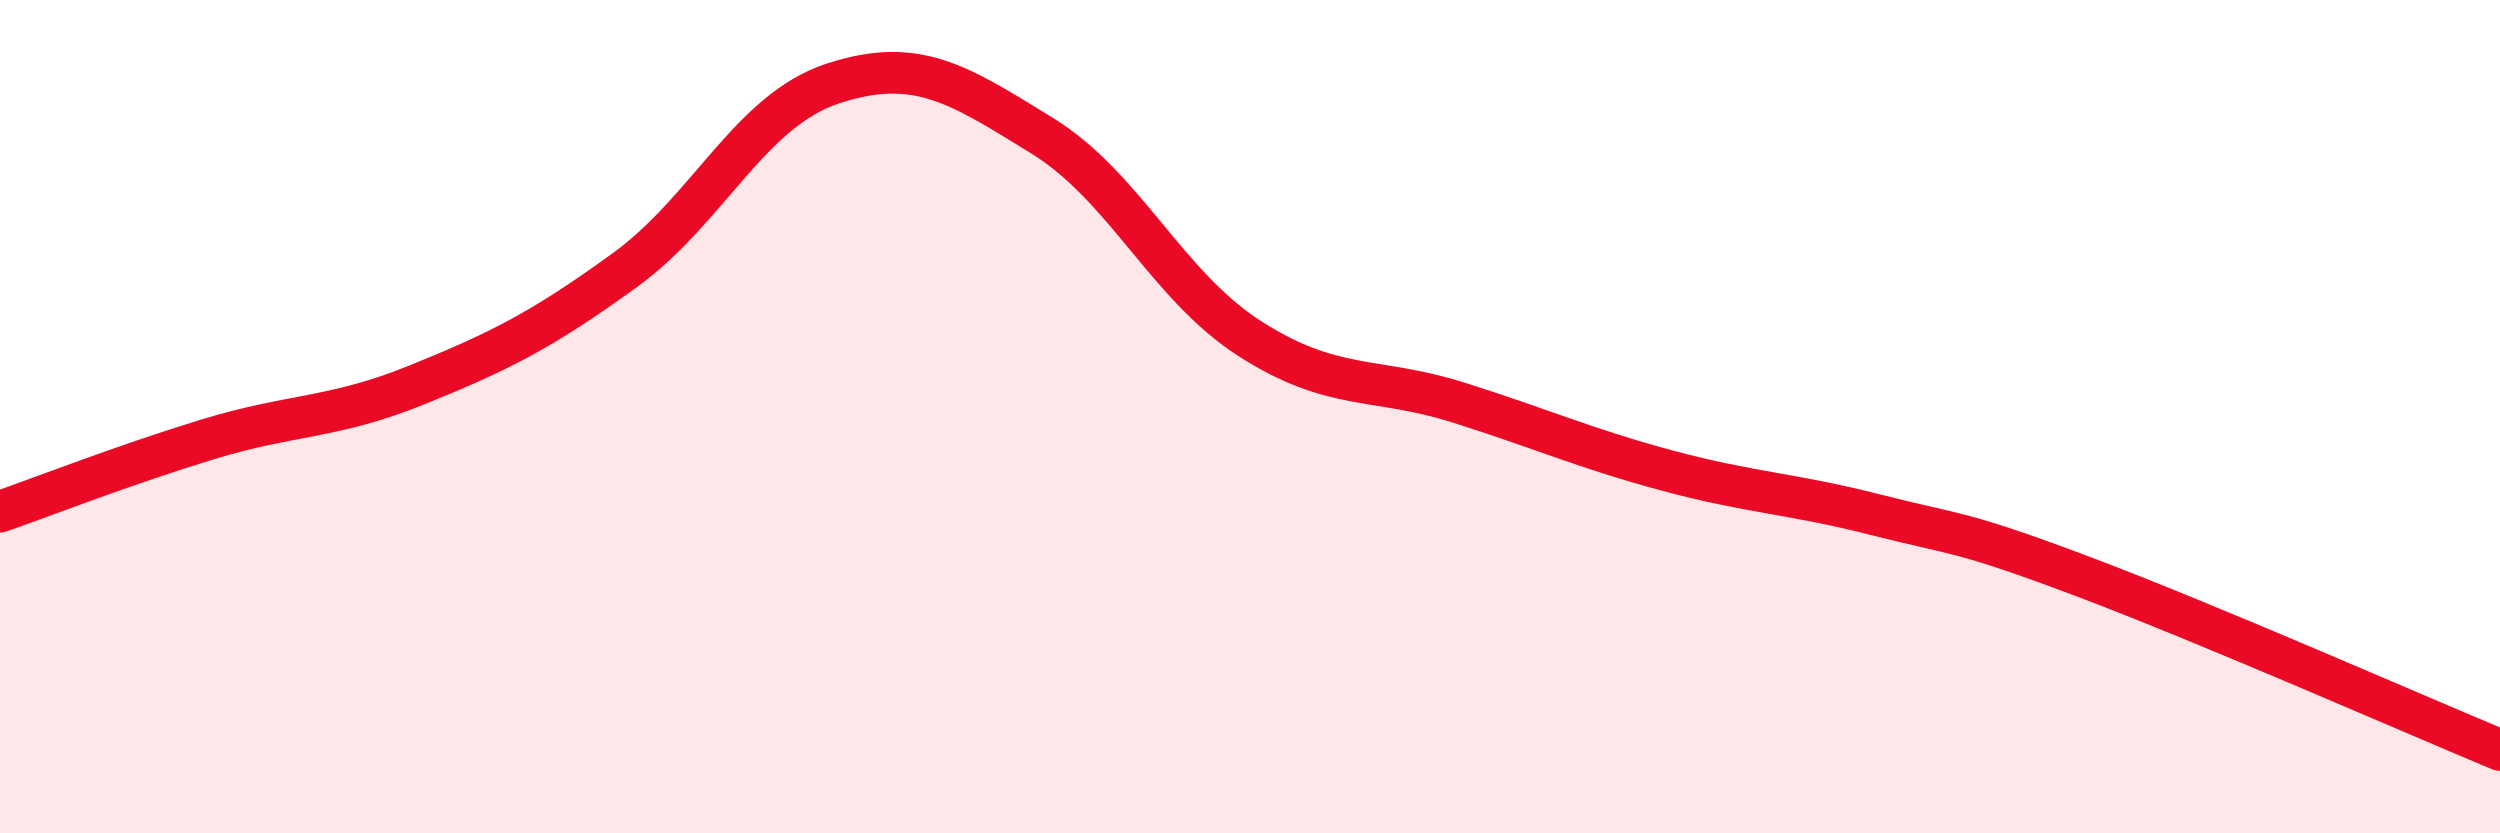
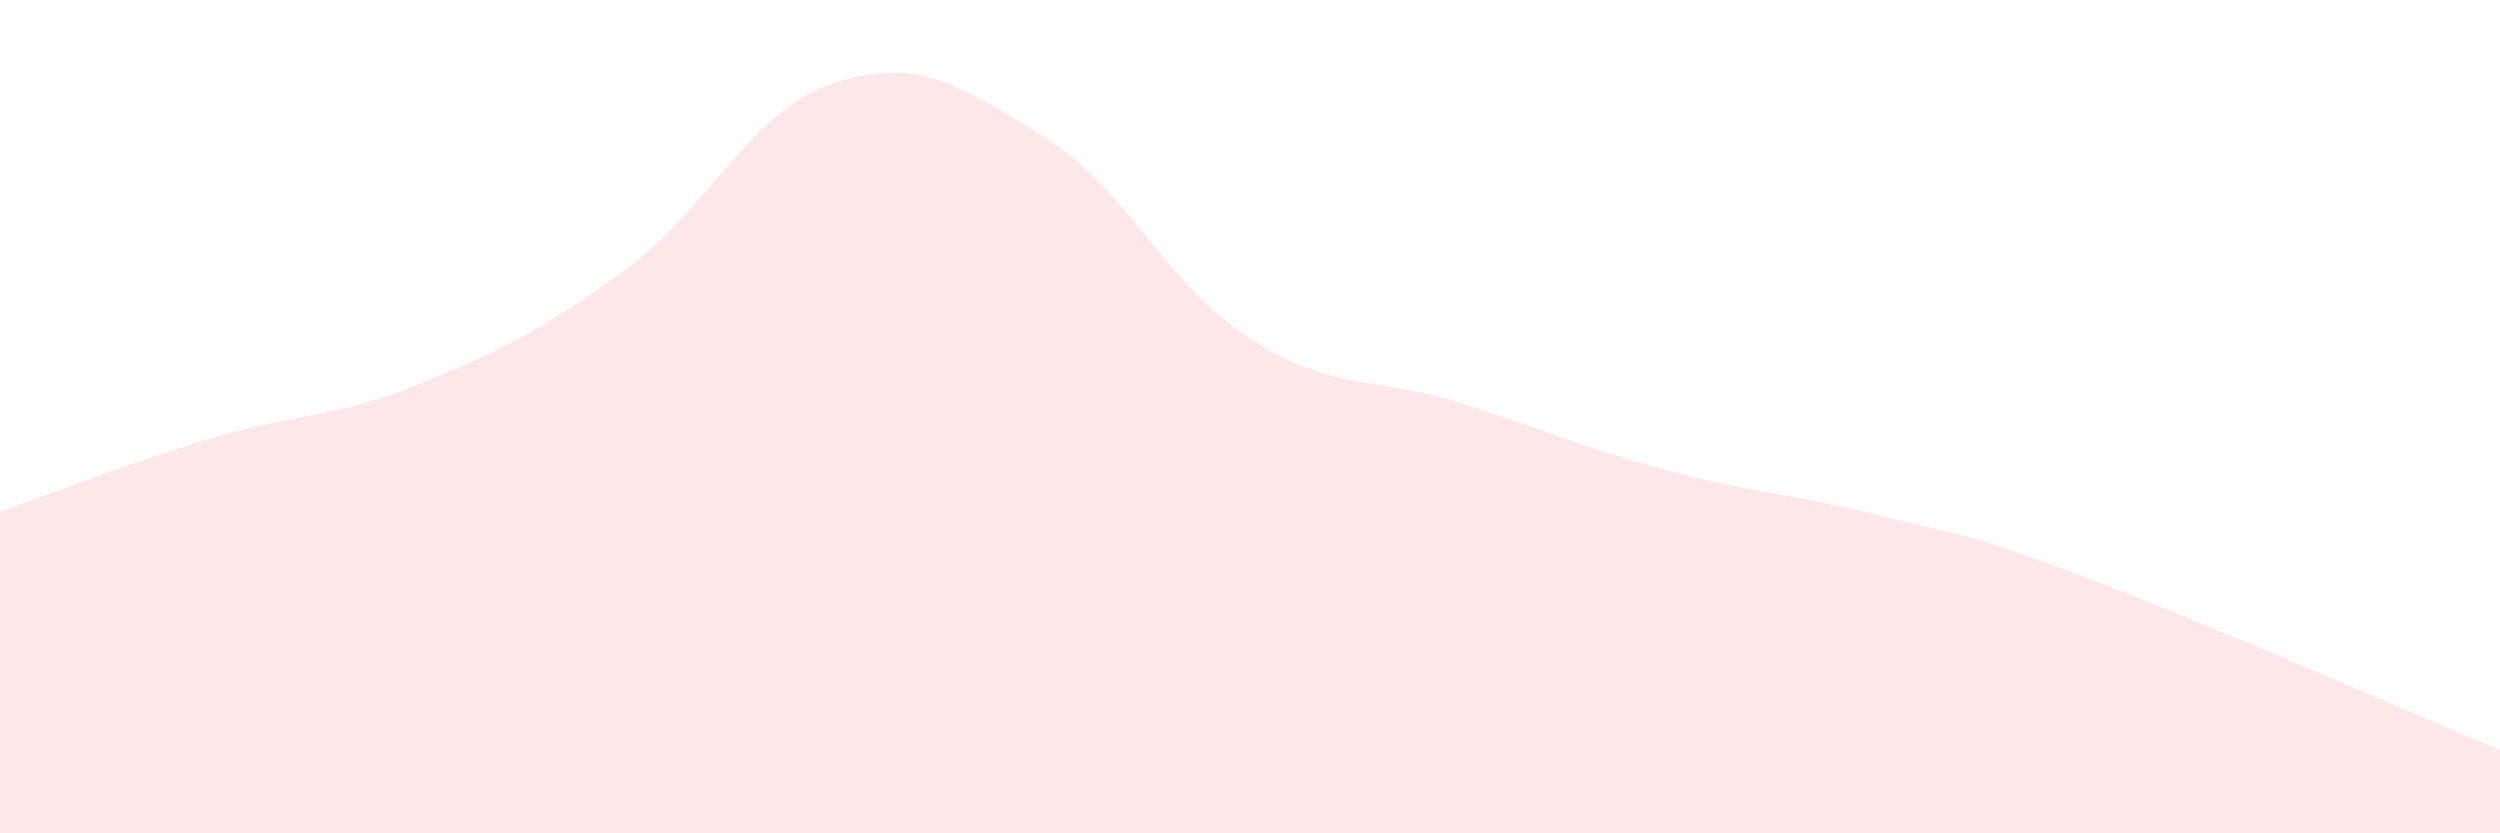
<svg xmlns="http://www.w3.org/2000/svg" width="60" height="20" viewBox="0 0 60 20">
  <path d="M 0,12.28 C 1,11.93 3,11.15 5,10.54 C 7,9.93 8,10.05 10,9.24 C 12,8.43 13,7.93 15,6.48 C 17,5.03 18,2.65 20,2 C 22,1.35 23,2.02 25,3.25 C 27,4.48 28,6.85 30,8.13 C 32,9.41 33,9.03 35,9.66 C 37,10.29 38,10.75 40,11.29 C 42,11.83 43,11.84 45,12.35 C 47,12.86 47,12.71 50,13.84 C 53,14.97 58,17.17 60,18L60 20L0 20Z" fill="#EB0A25" opacity="0.1" stroke-linecap="round" stroke-linejoin="round" />
-   <path d="M 0,12.28 C 1,11.93 3,11.15 5,10.54 C 7,9.93 8,10.05 10,9.24 C 12,8.43 13,7.93 15,6.48 C 17,5.03 18,2.65 20,2 C 22,1.35 23,2.02 25,3.25 C 27,4.48 28,6.85 30,8.13 C 32,9.41 33,9.03 35,9.66 C 37,10.29 38,10.75 40,11.29 C 42,11.83 43,11.84 45,12.35 C 47,12.86 47,12.71 50,13.84 C 53,14.97 58,17.17 60,18" stroke="#EB0A25" stroke-width="1" fill="none" stroke-linecap="round" stroke-linejoin="round" />
</svg>